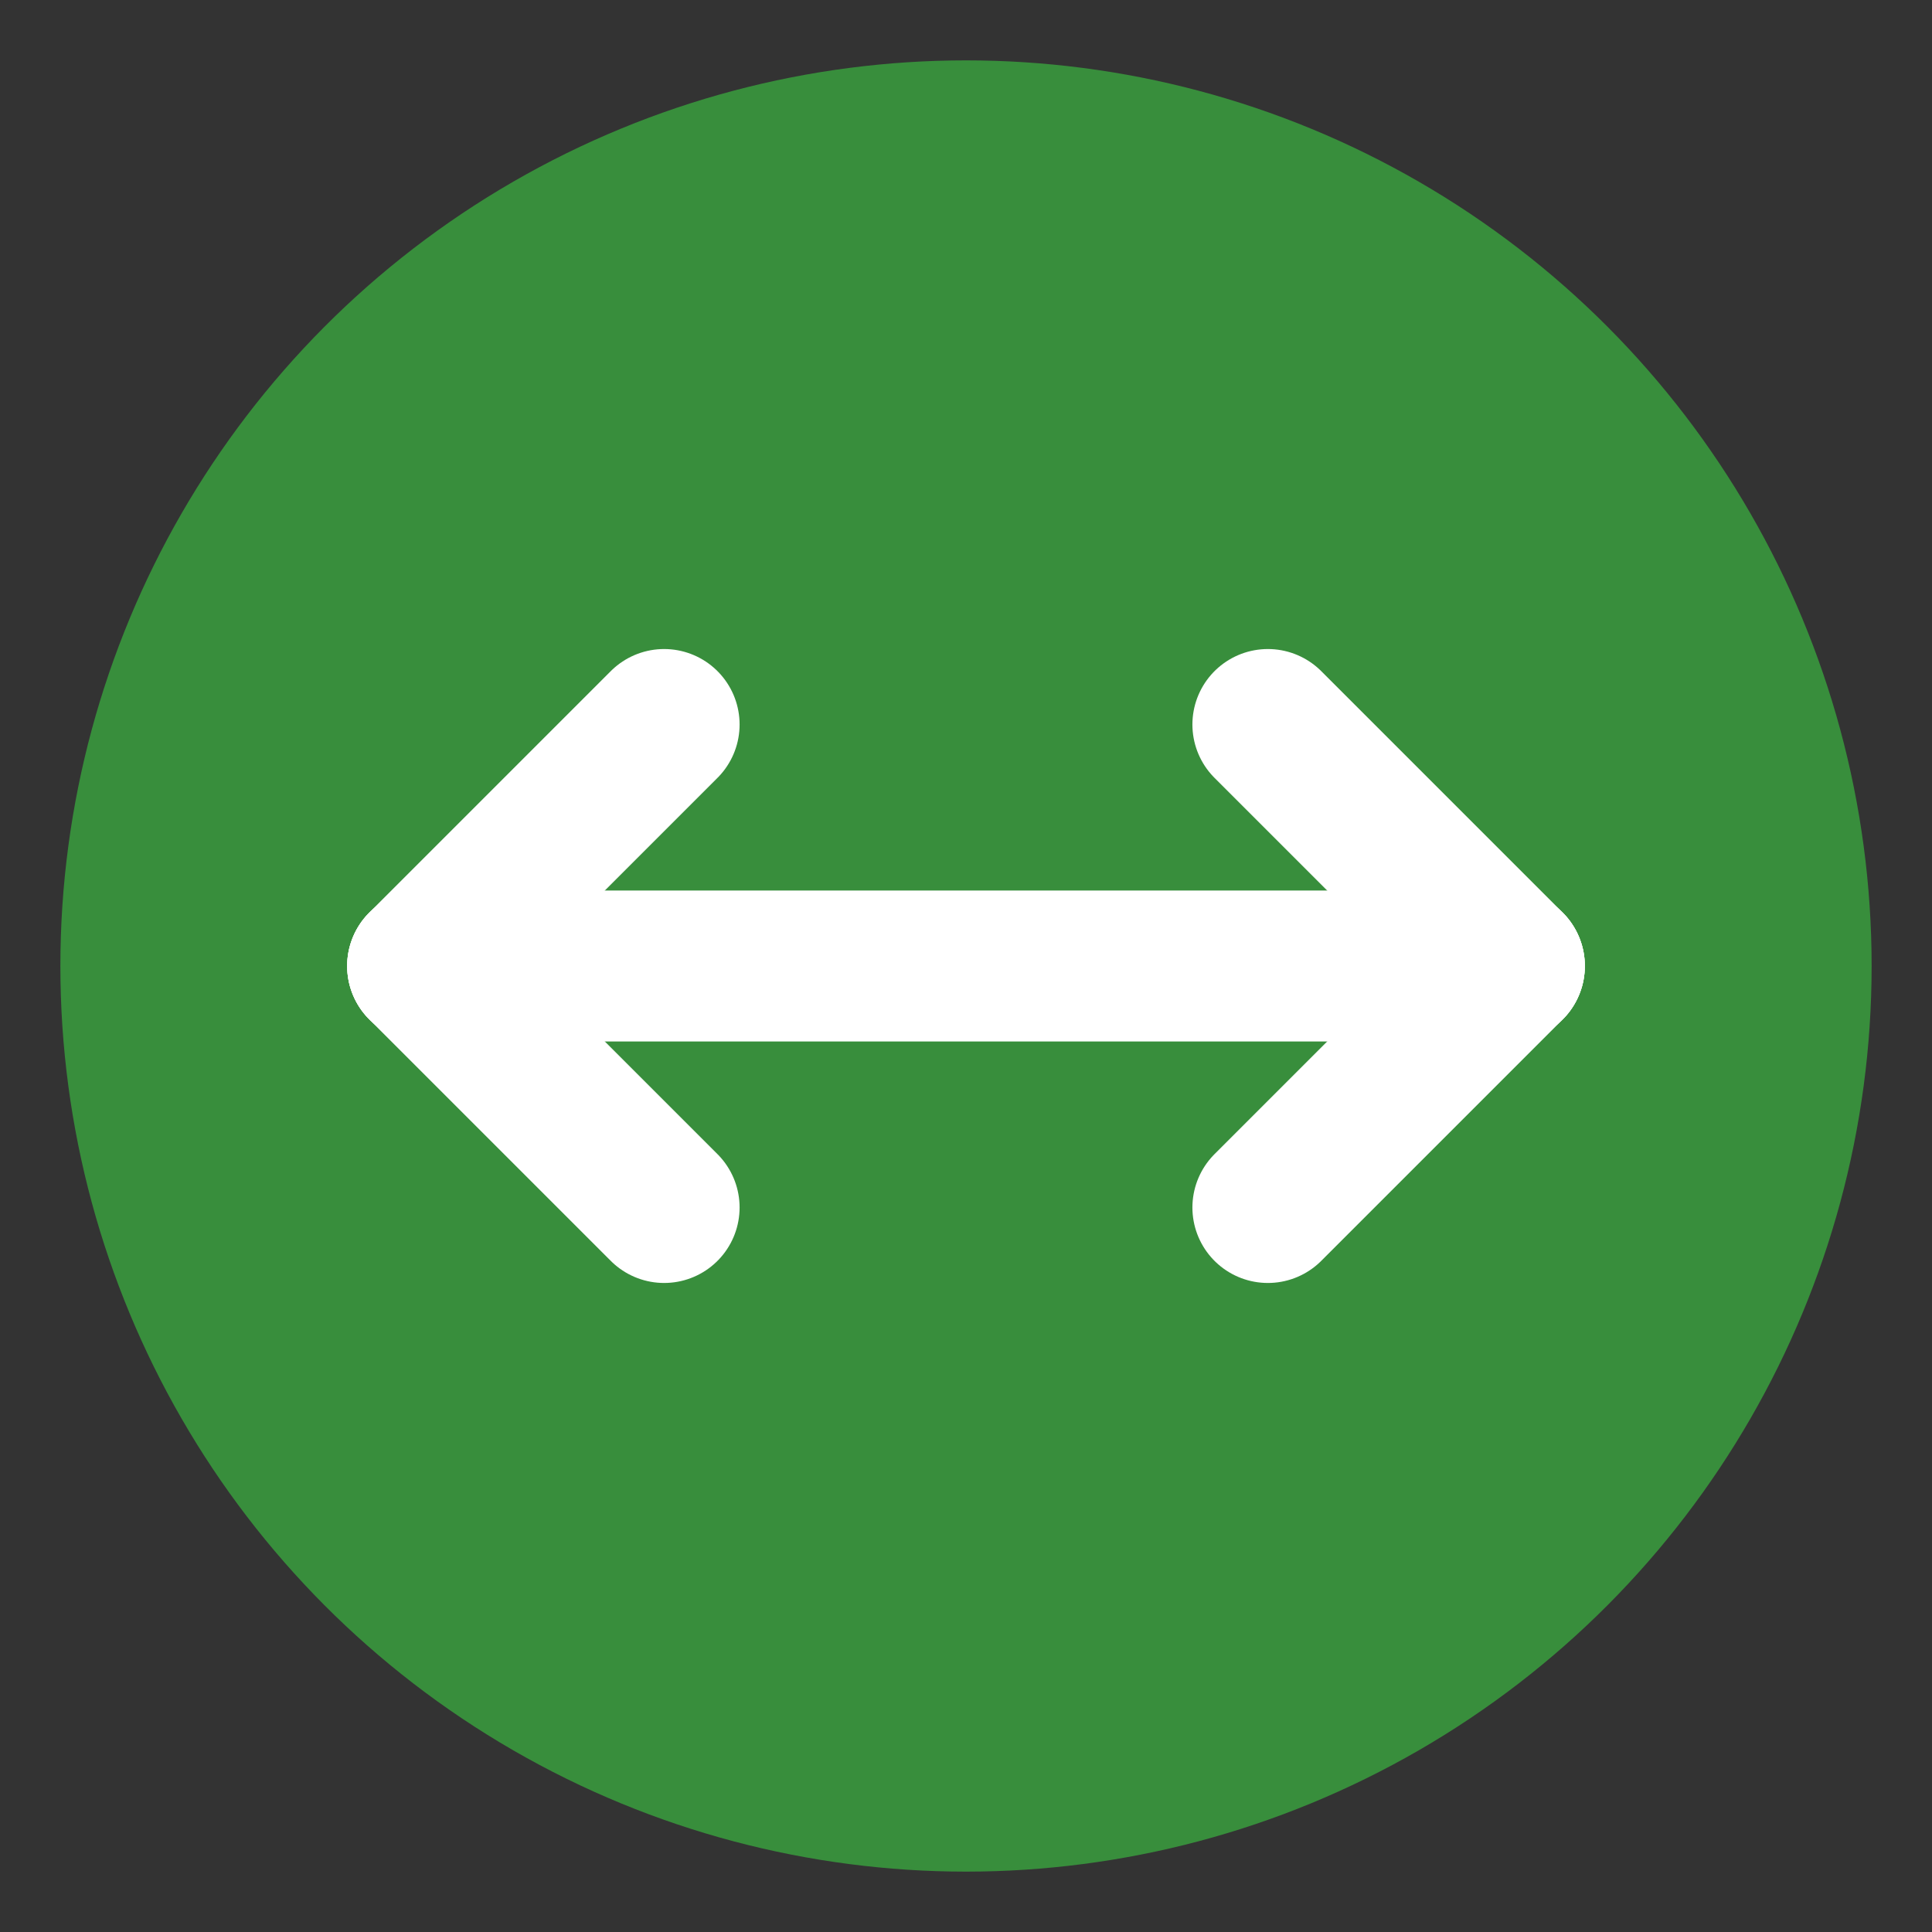
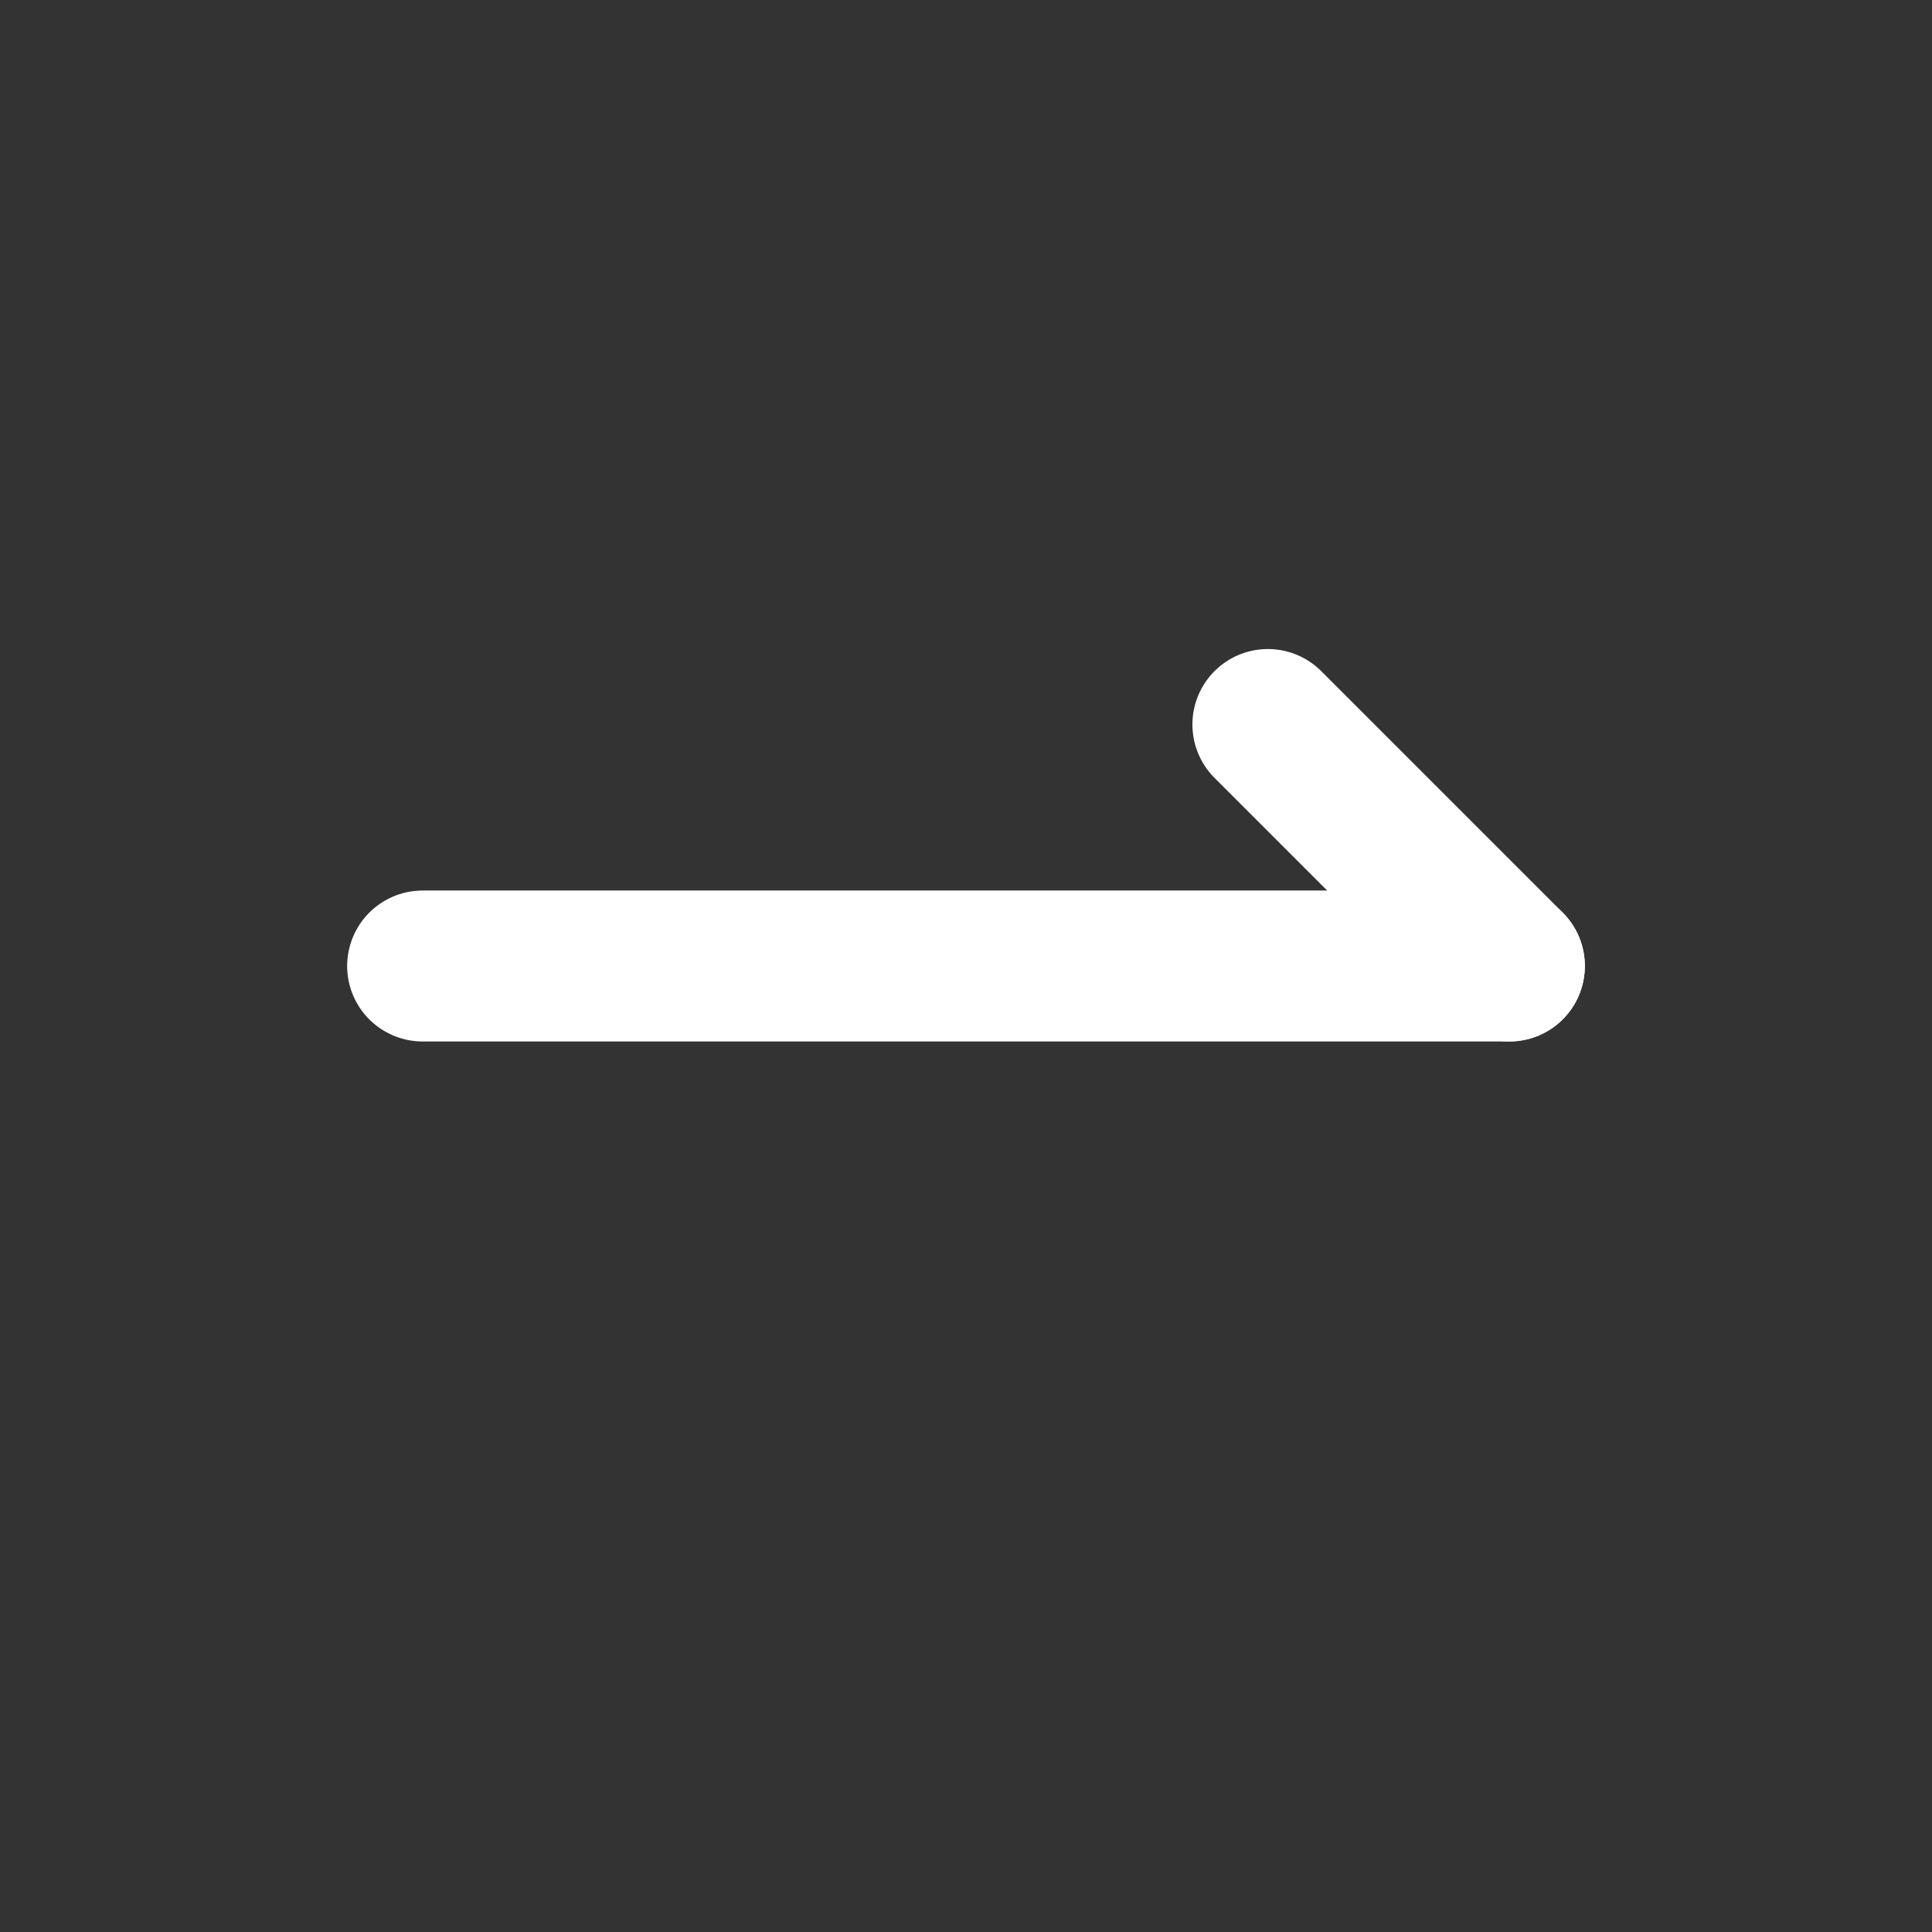
<svg xmlns="http://www.w3.org/2000/svg" viewBox="0 0 64 64">
  <rect x="0" y="0" width="64" height="64" fill="#333333" stroke="none" />
-   <circle cx="32" cy="32" r="30" fill="#388e3c" />
  <path d="M14 32h36" stroke="#fff" stroke-width="5" fill="none" stroke-linecap="round" />
  <path d="M50 32l-8-8" stroke="#fff" stroke-width="5" fill="none" stroke-linecap="round" />
-   <path d="M50 32l-8 8" stroke="#fff" stroke-width="5" fill="none" stroke-linecap="round" />
-   <path d="M14 32l8-8" stroke="#fff" stroke-width="5" fill="none" stroke-linecap="round" />
-   <path d="M14 32l8 8" stroke="#fff" stroke-width="5" fill="none" stroke-linecap="round" />
</svg>